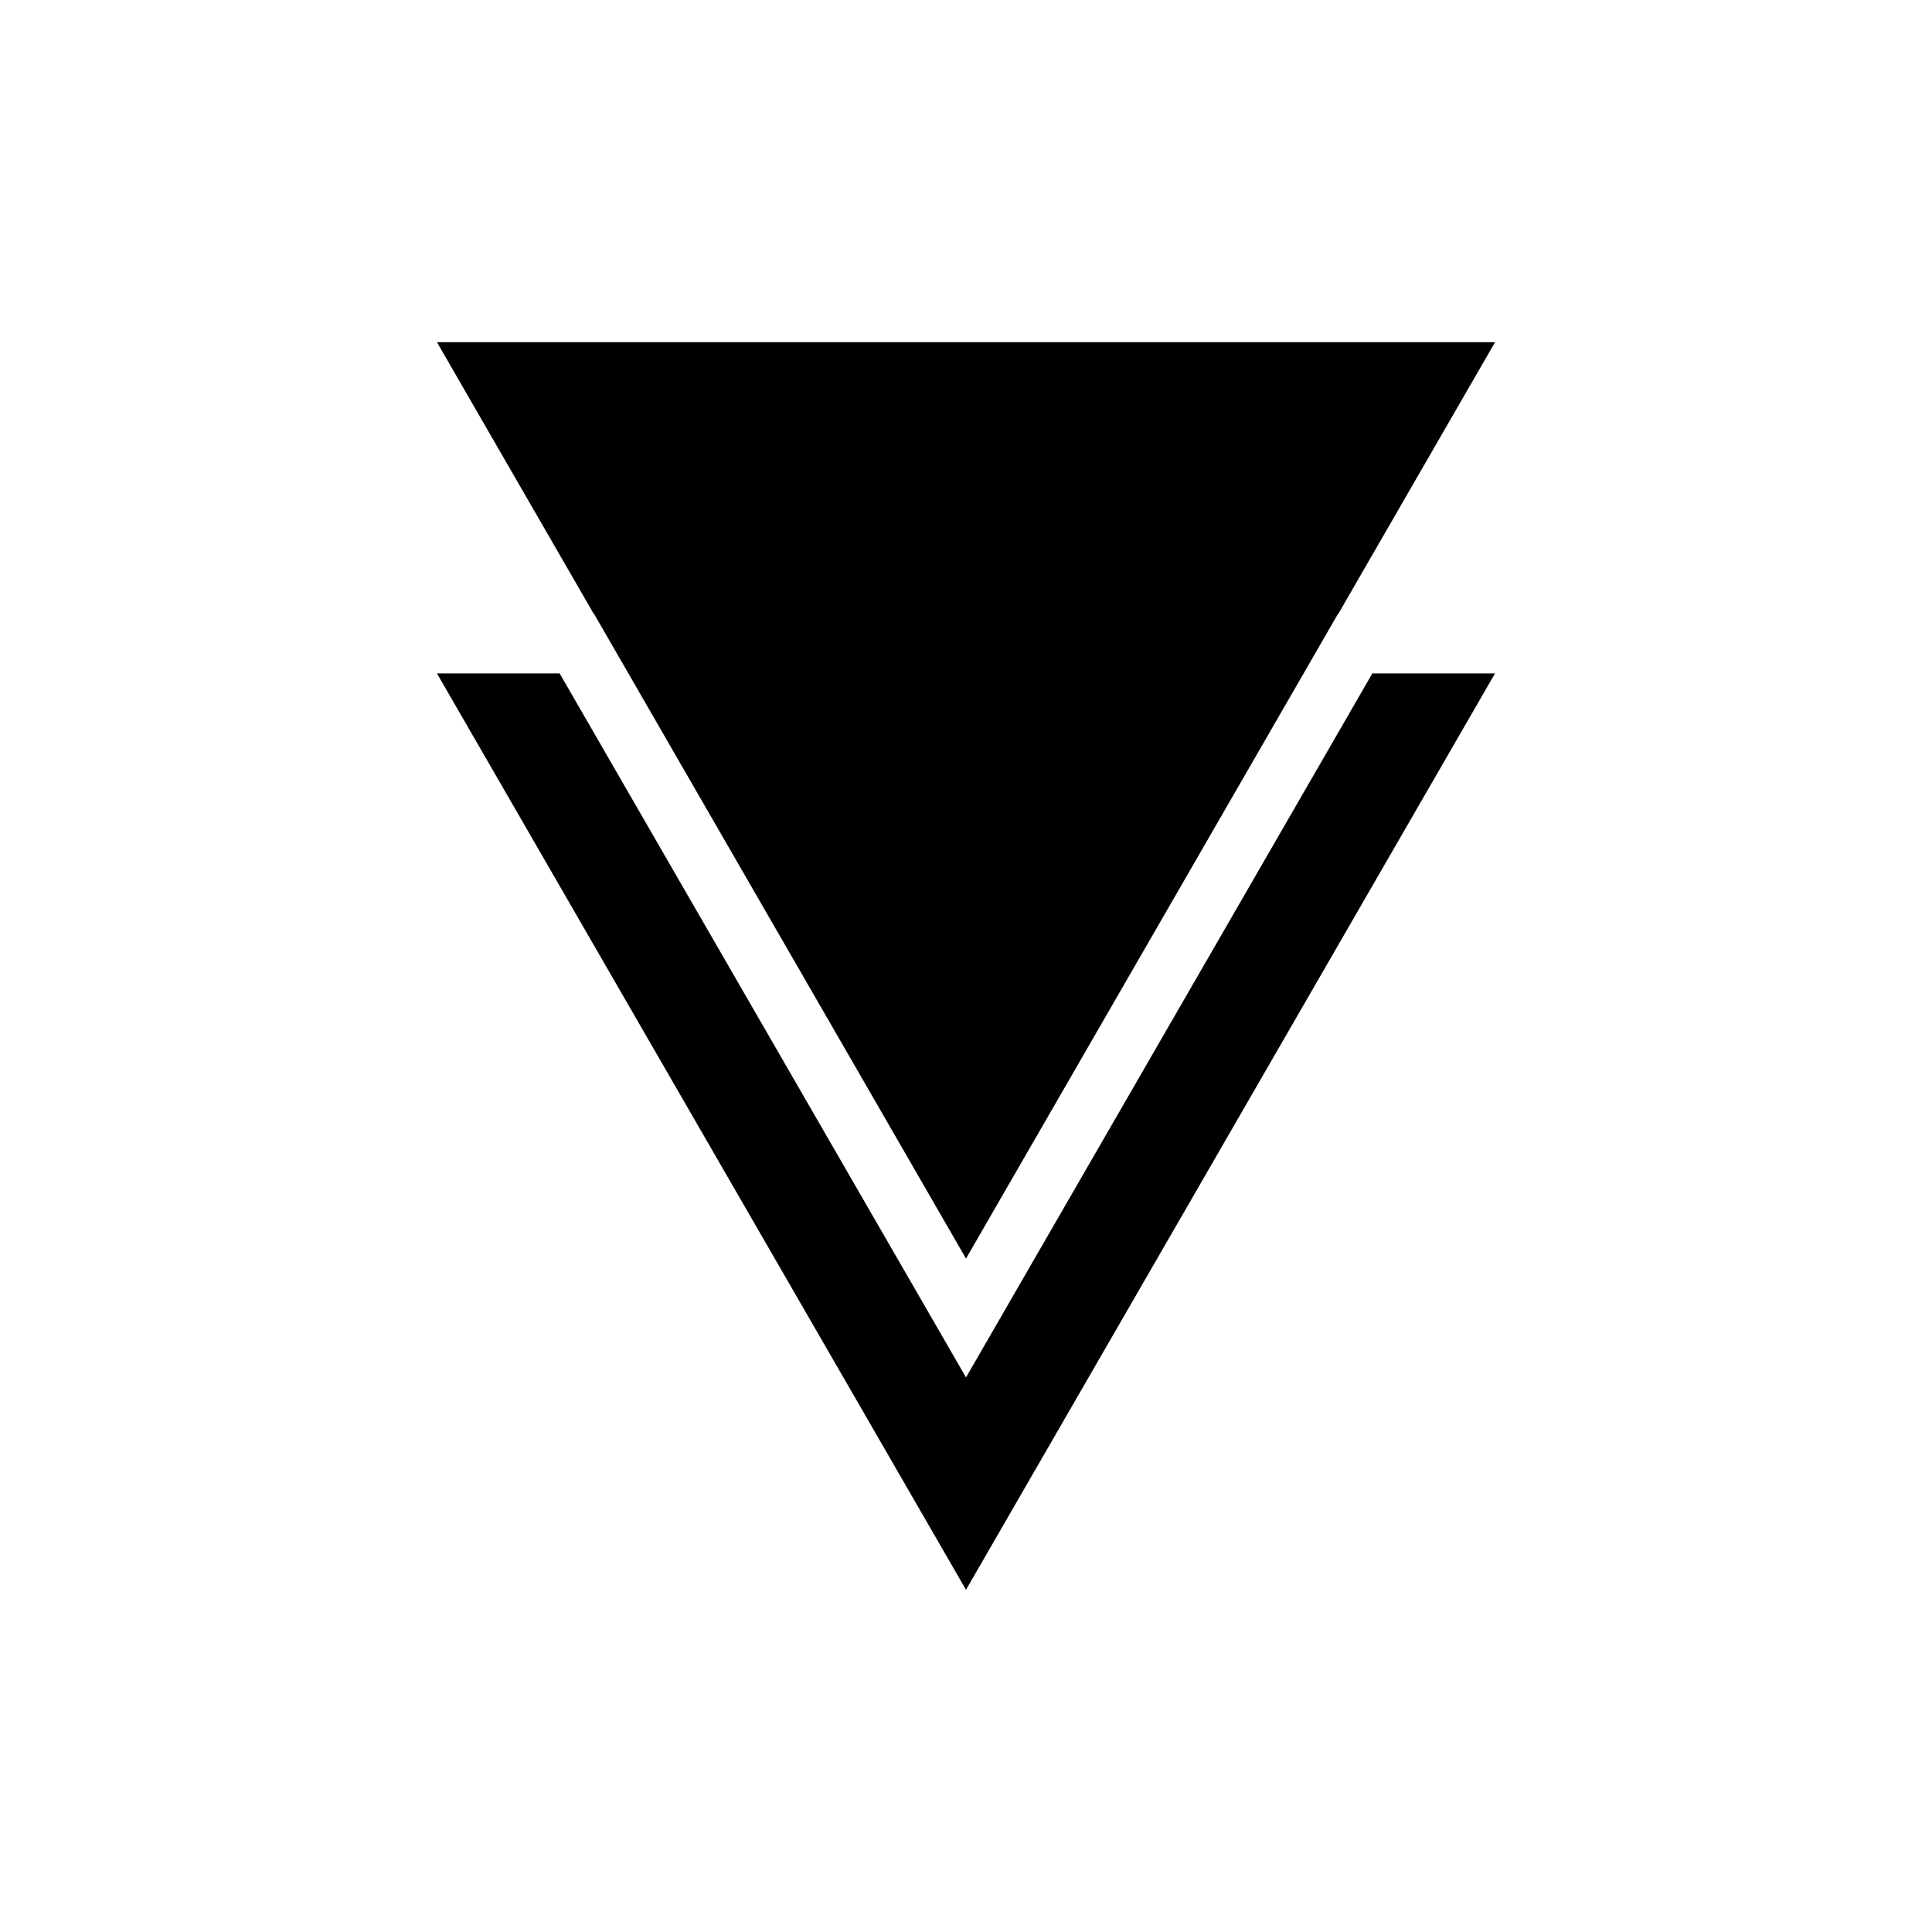
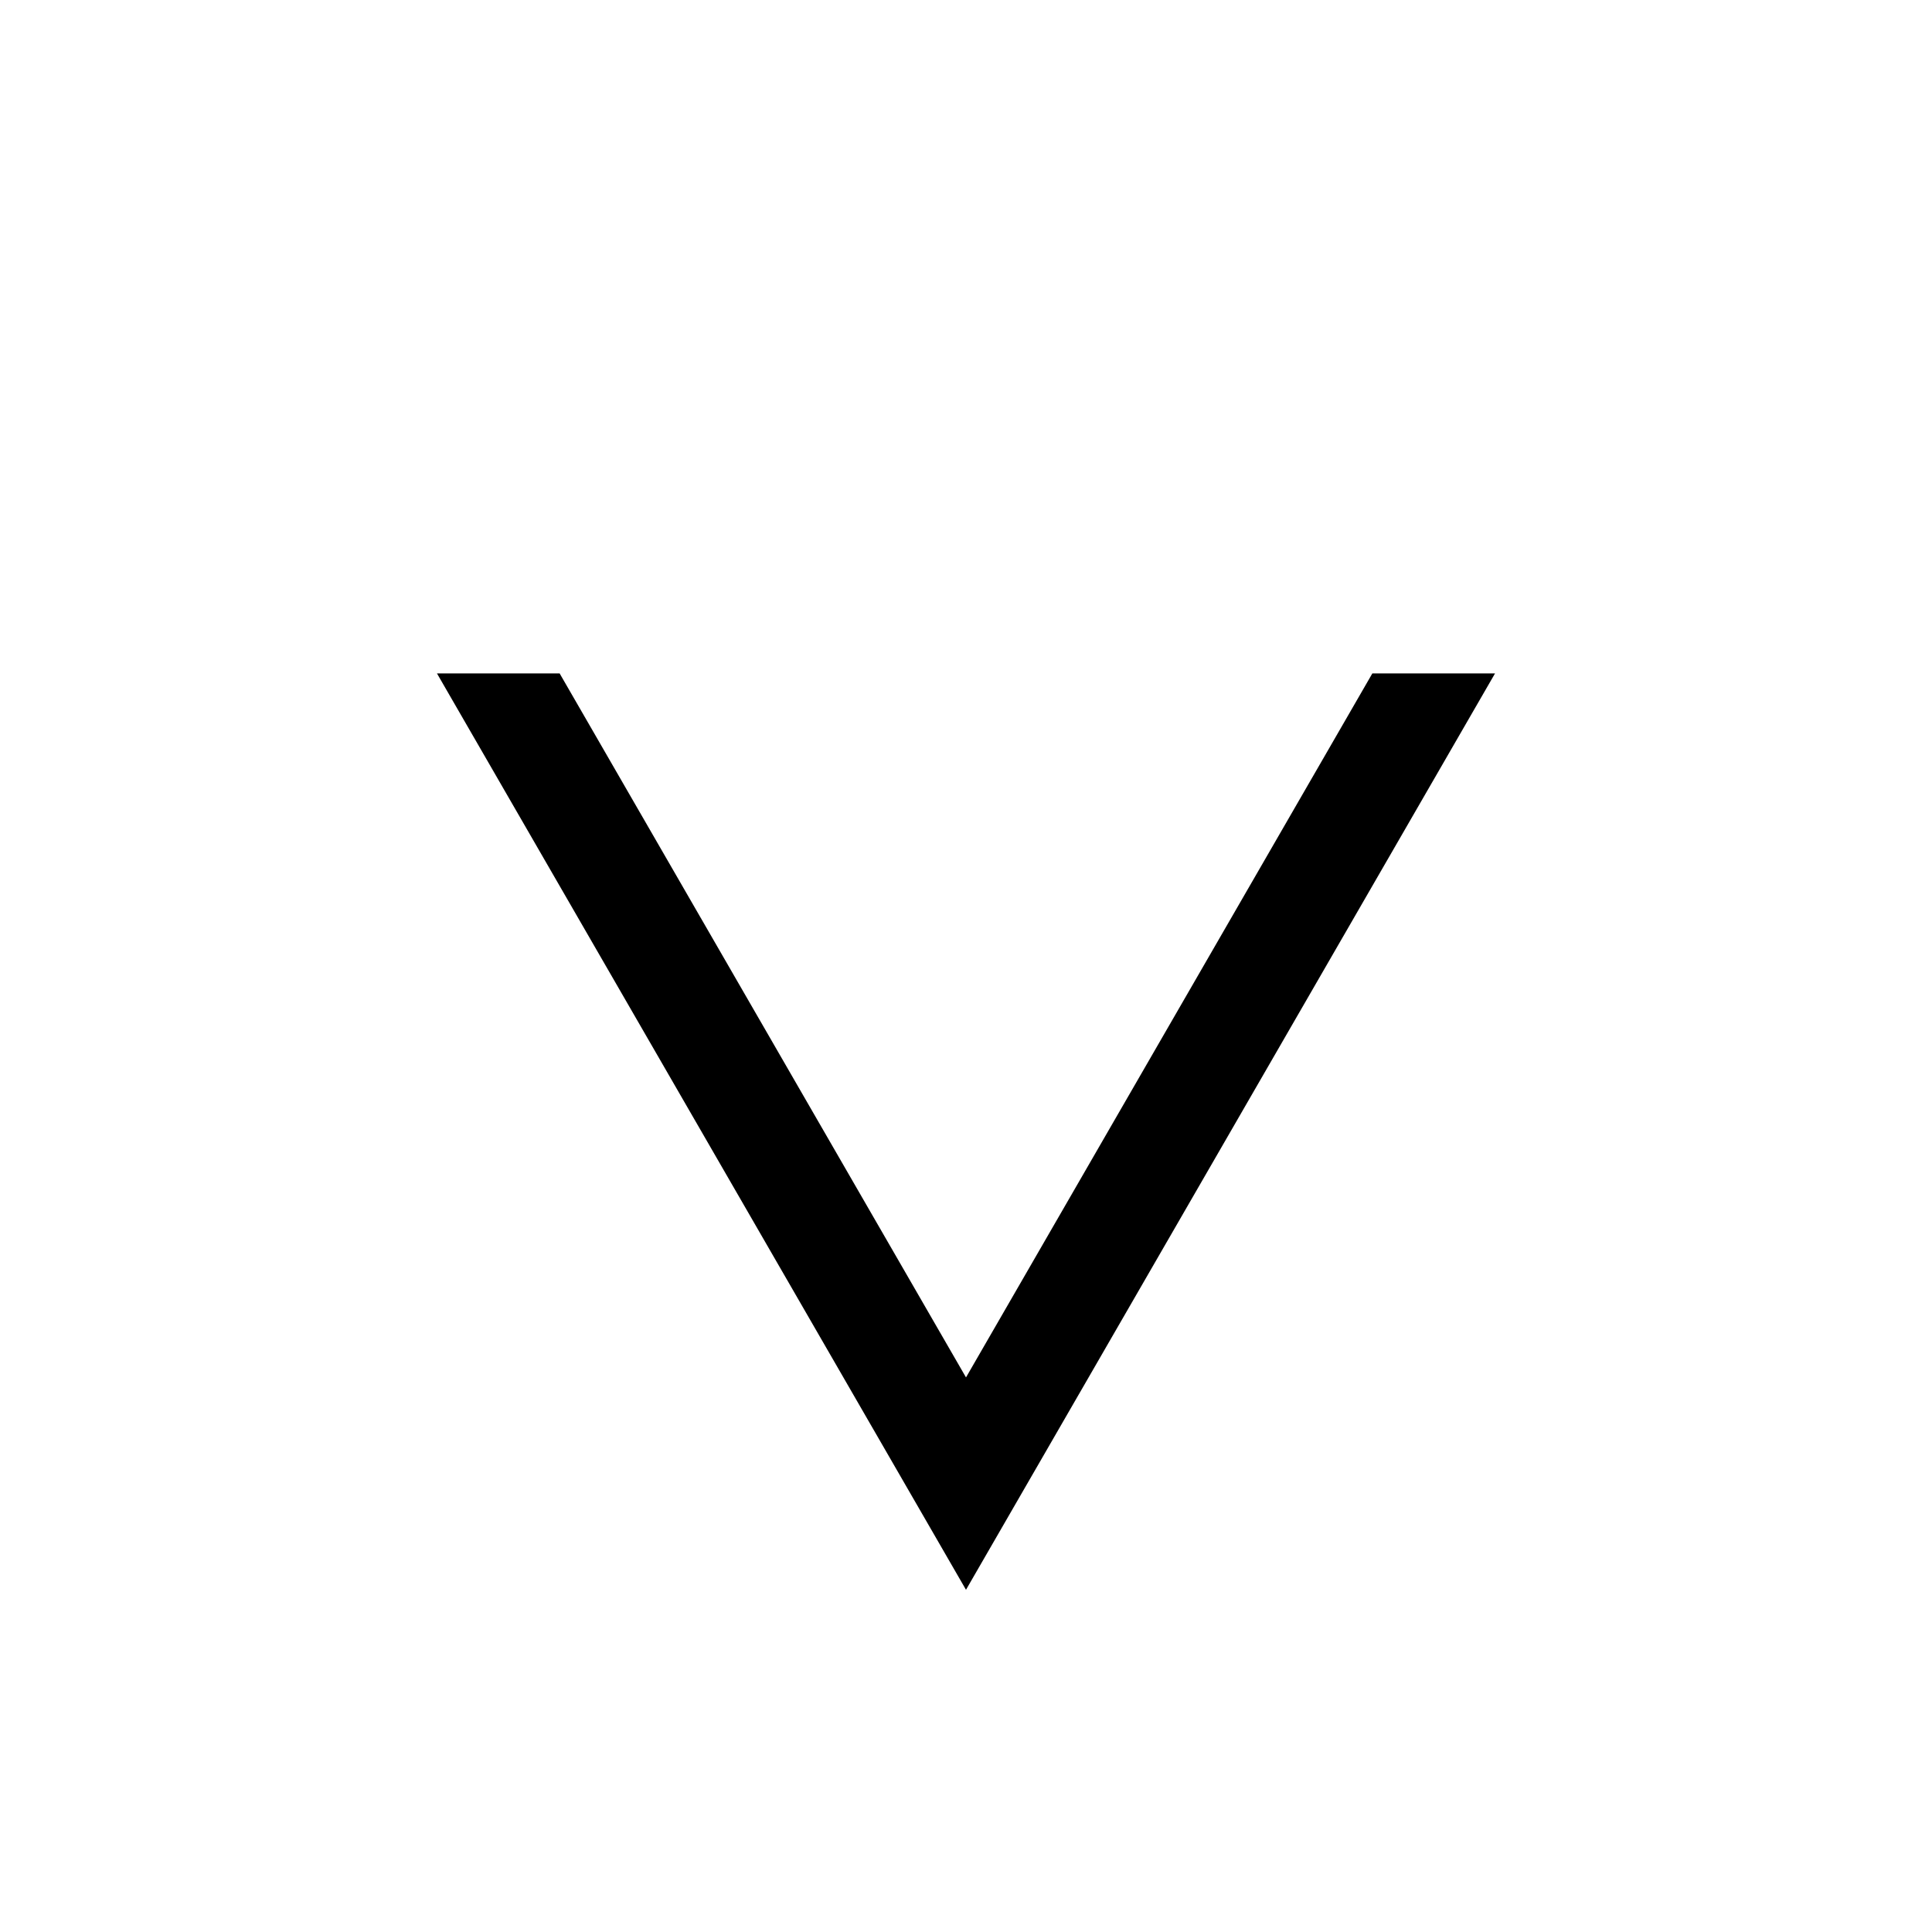
<svg xmlns="http://www.w3.org/2000/svg" fill="#000000" width="800px" height="800px" version="1.1" viewBox="144 144 512 512">
  <g>
-     <path d="m259.8 234.69 41.566 72.027h0.078l98.559 170.82 98.555-170.82h0.082l41.562-72.027z" />
    <path d="m400 509.03-107.69-186.57h-32.512l140.2 242.85 140.2-242.85h-32.512z" />
  </g>
</svg>